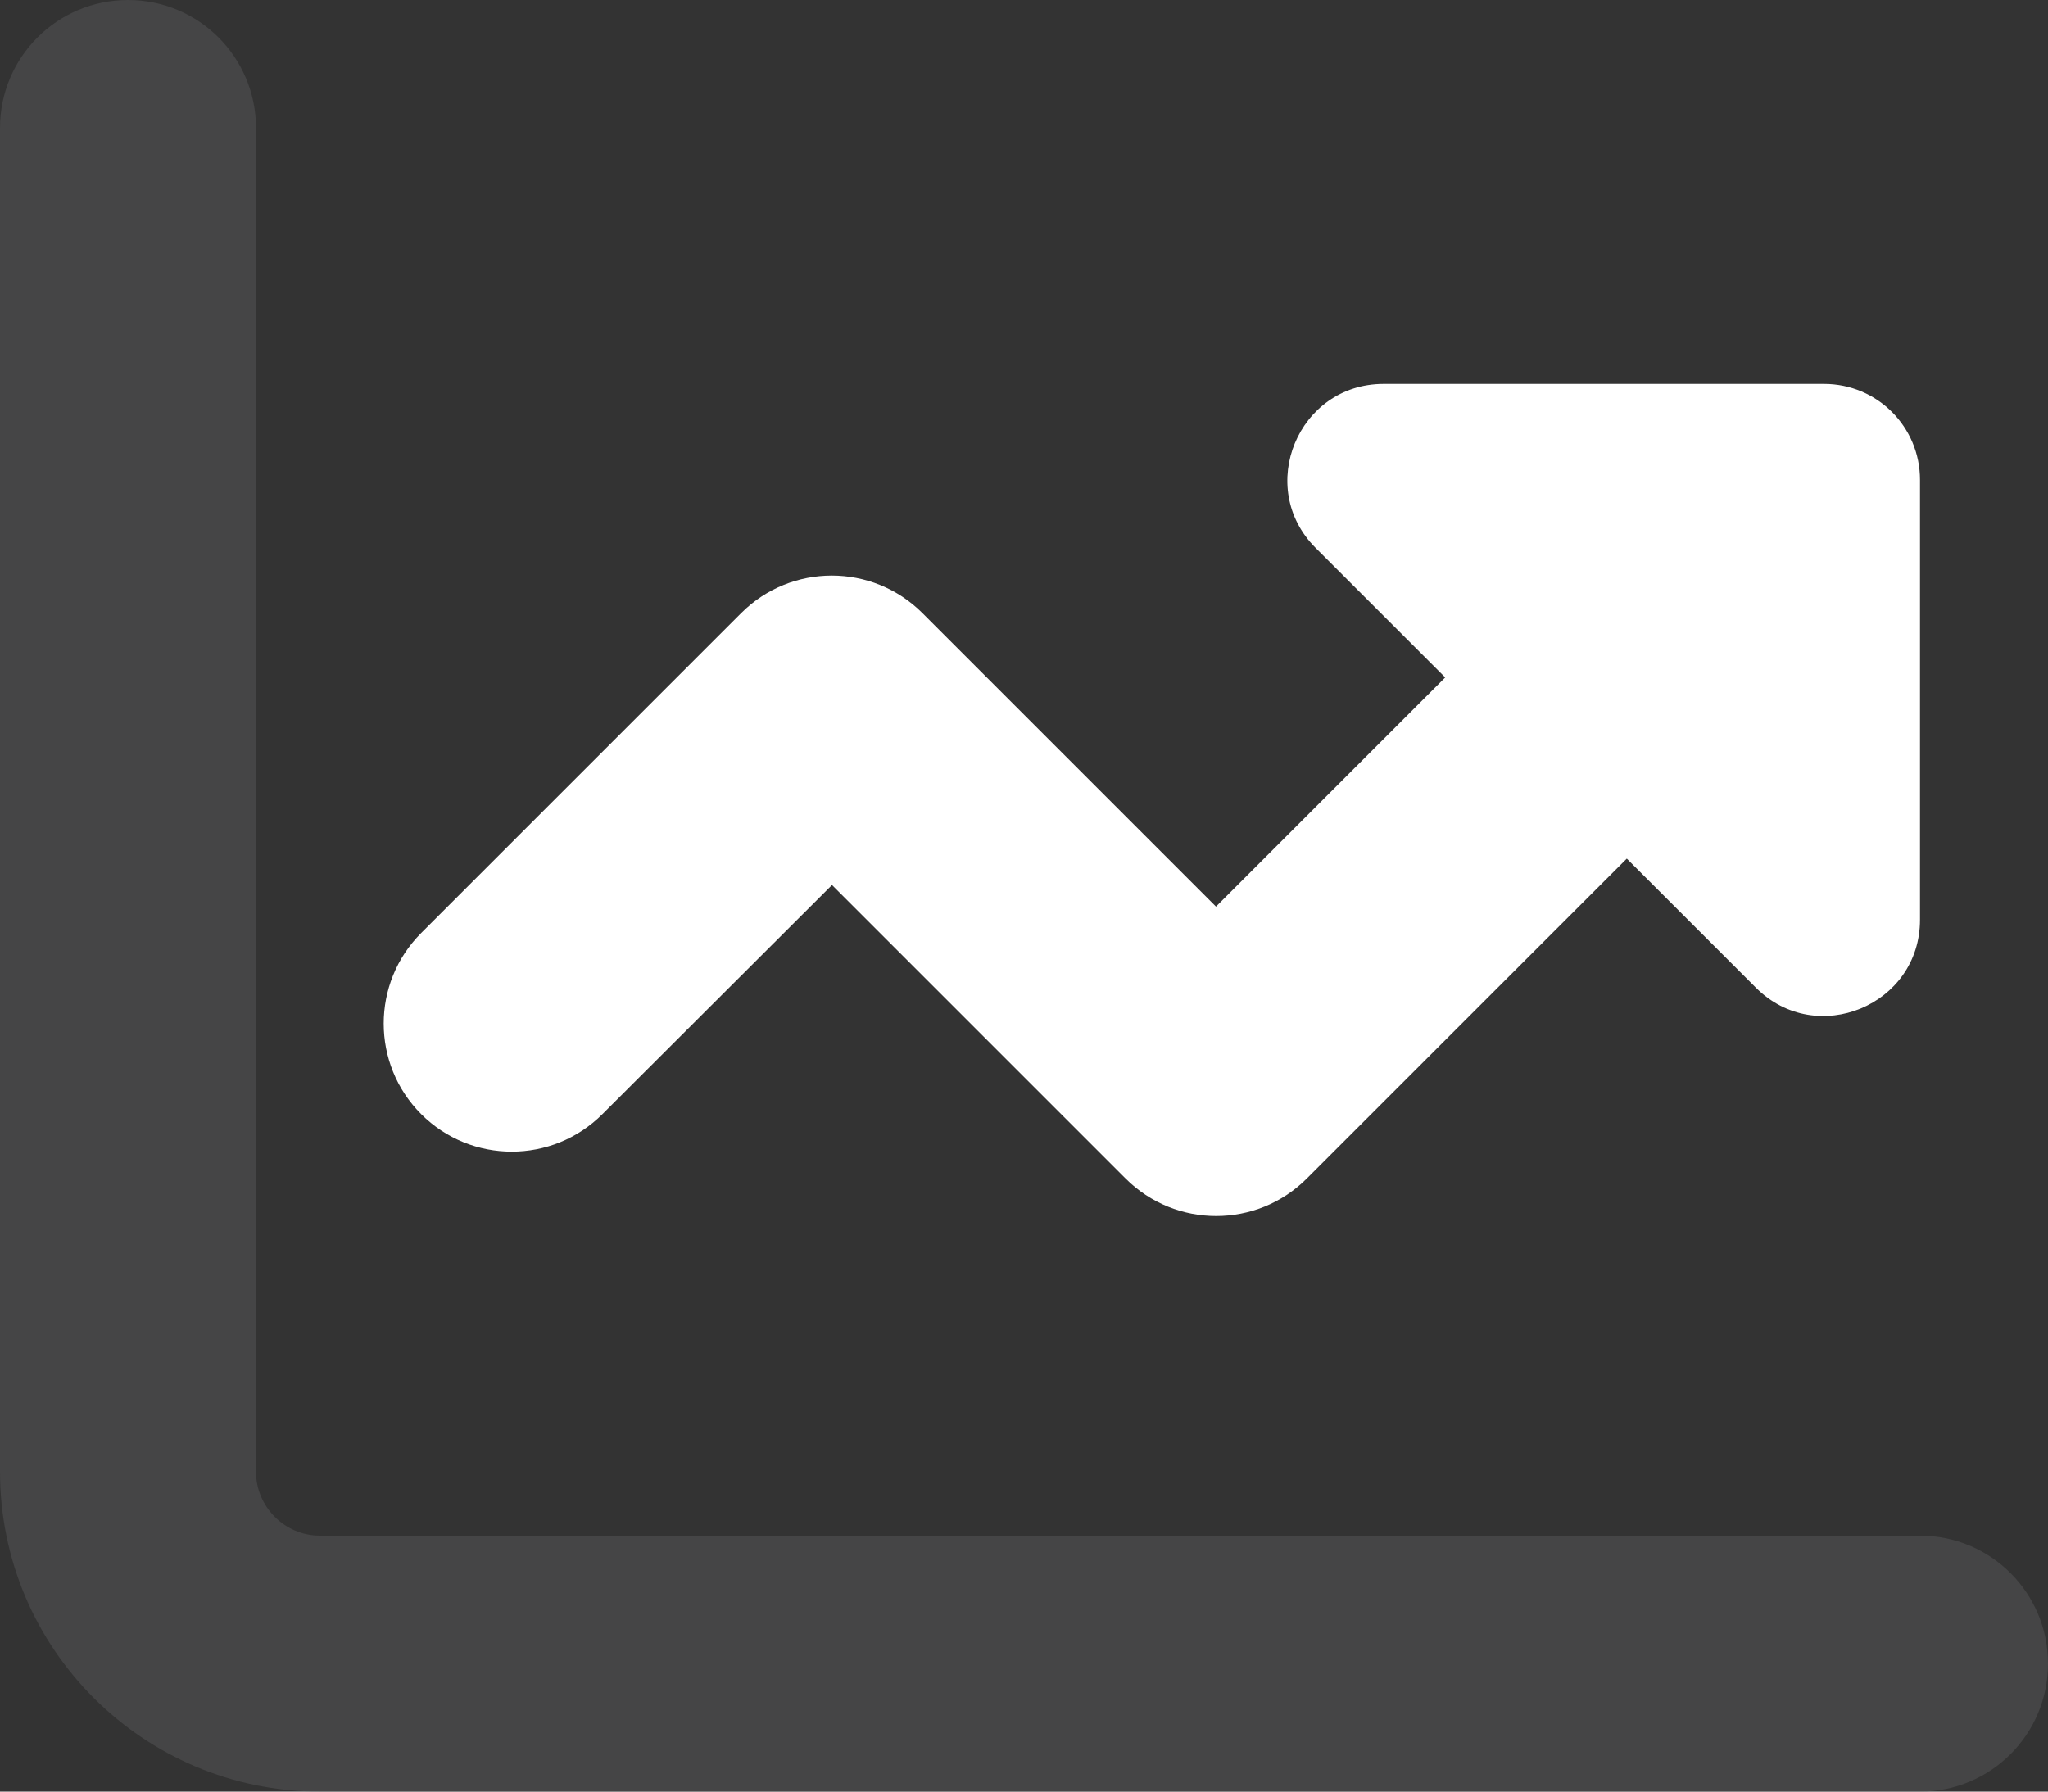
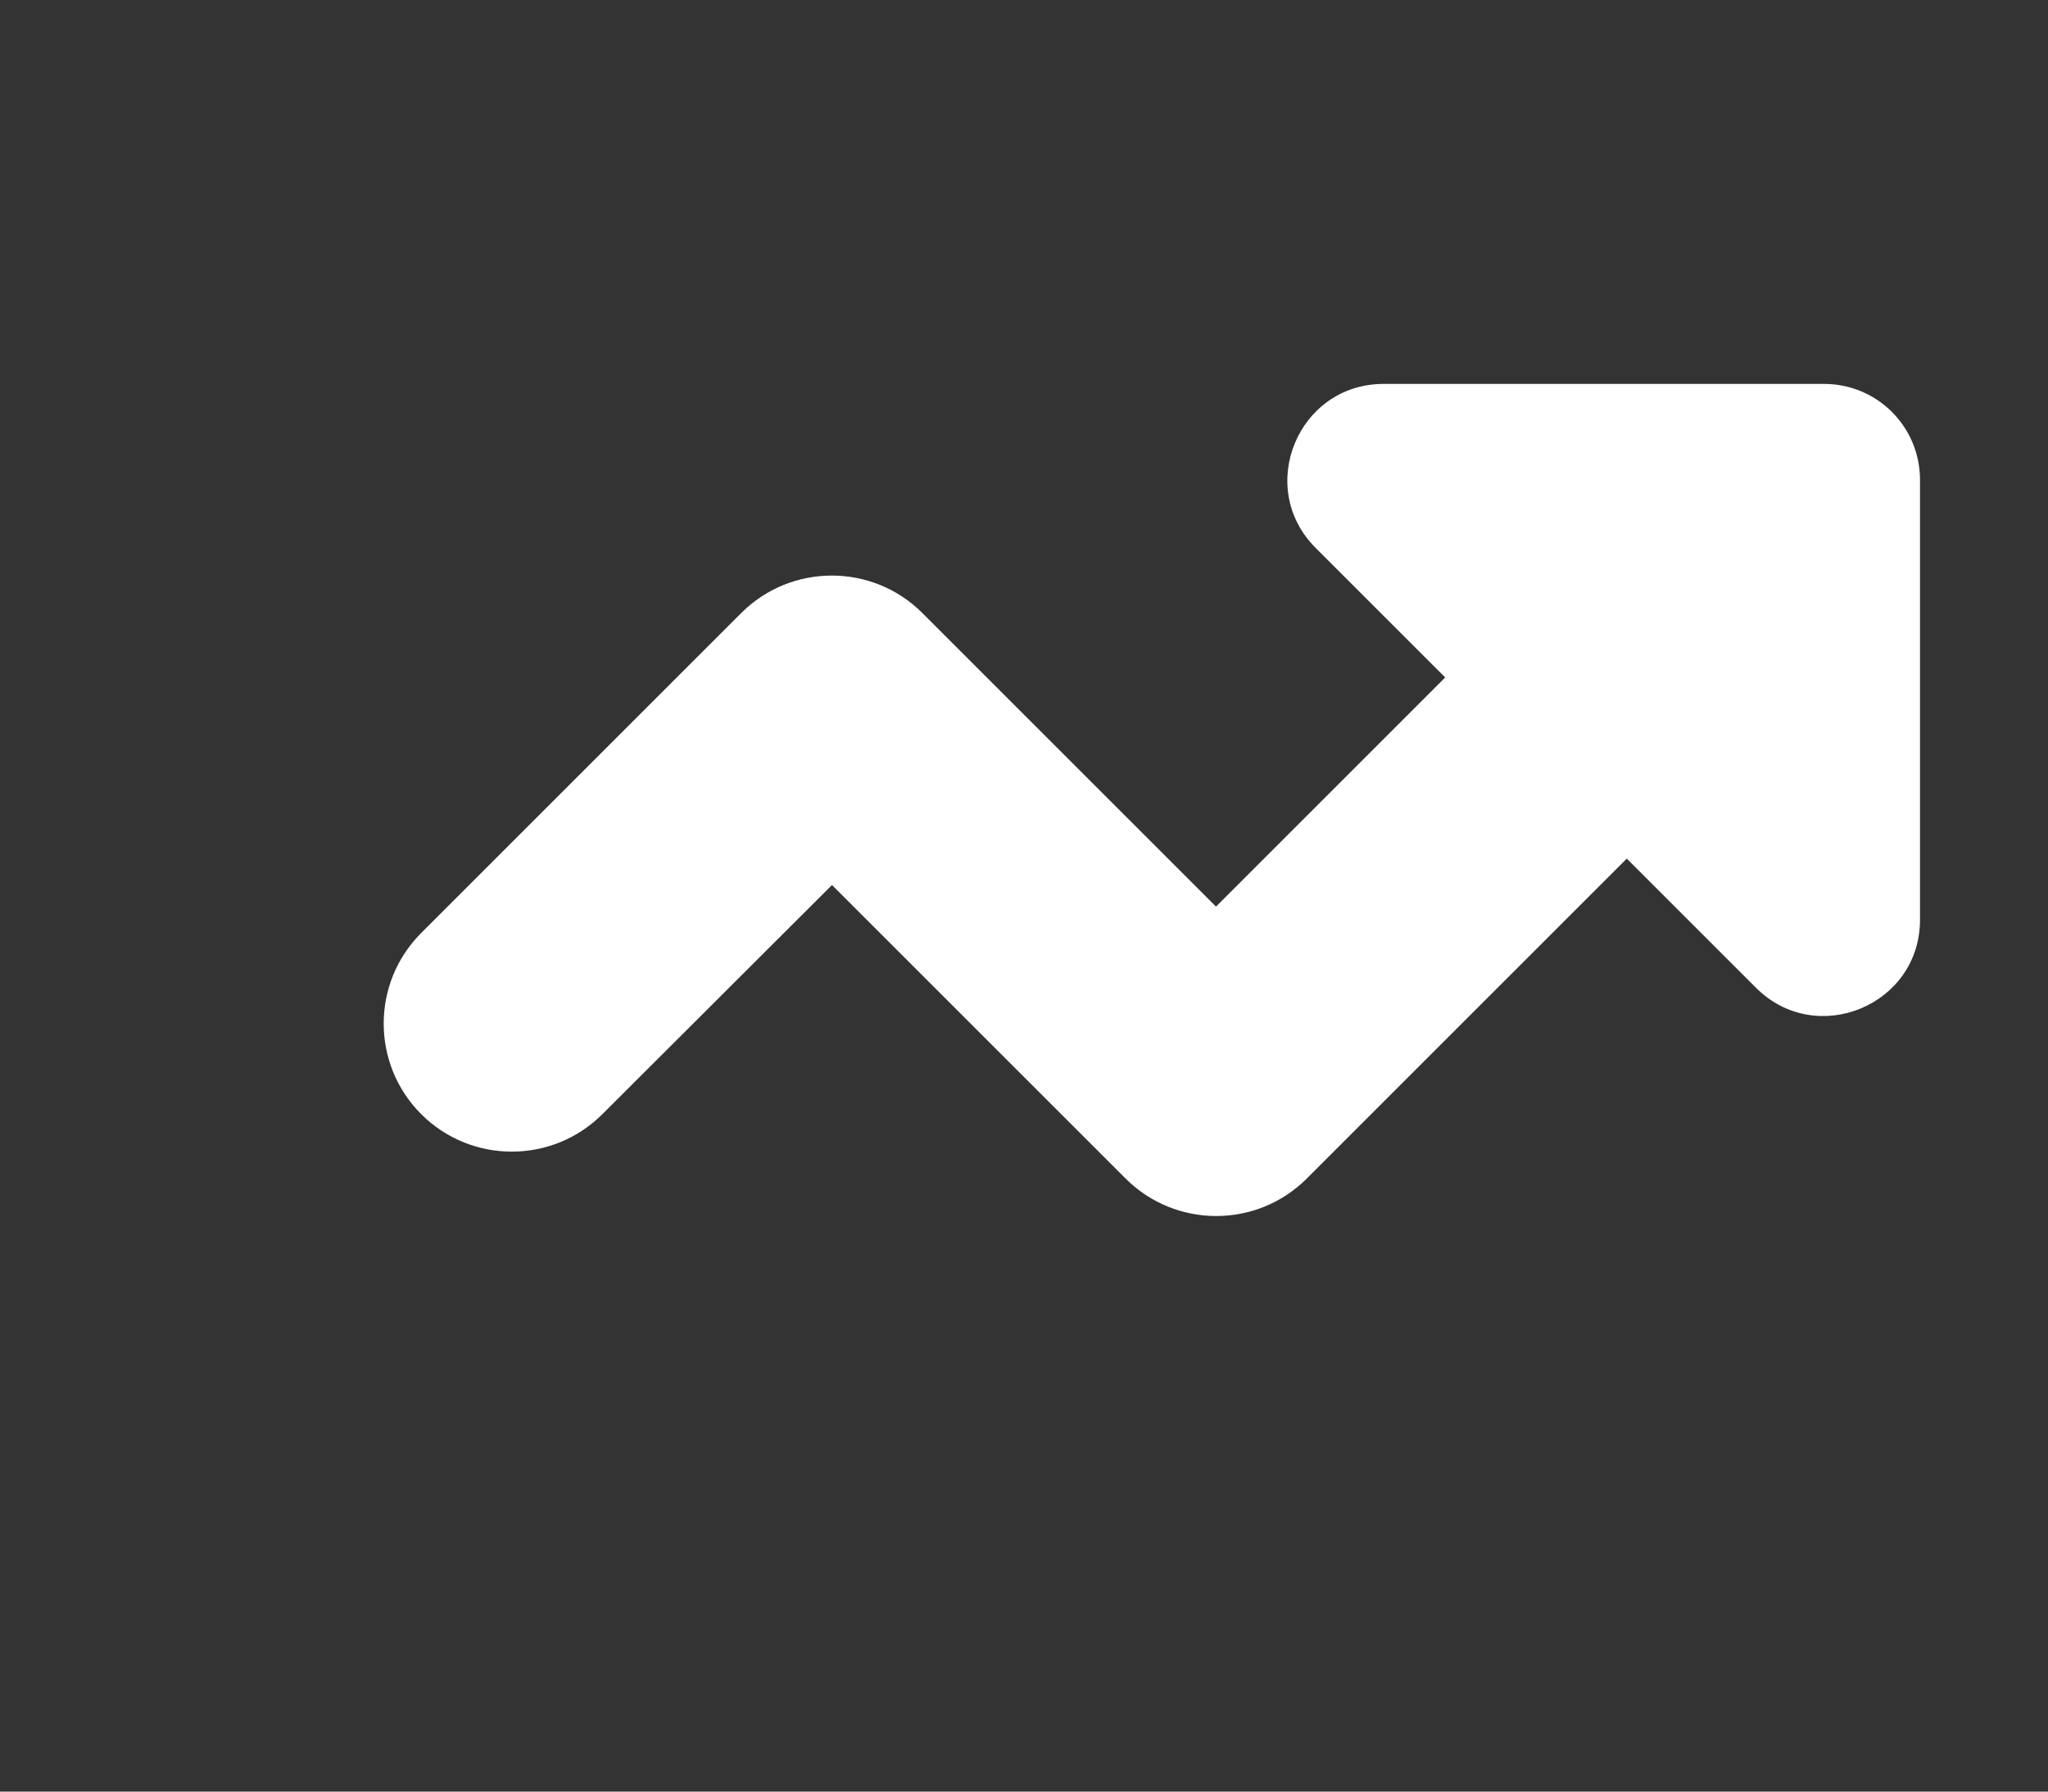
<svg xmlns="http://www.w3.org/2000/svg" width="512" height="448" viewBox="0 0 512 448" fill="none">
  <rect x="0" y="0" width="512" height="448" fill="#333333" stroke="none" />
-   <path opacity="0.4" d="M32 0C49.7 0 64 14.3 64 32V368C64 376.8 71.2 384 80 384H480C497.7 384 512 398.3 512 416C512 433.7 497.7 448 480 448H80C35.8 448 0 412.2 0 368V32C0 14.3 14.3 0 32 0Z" fill="#616162" />
  <path d="M406.6 214.6L439 247C454.1 262.1 480 251.4 480 230V120C480 106.7 469.3 96 456 96H345.9C324.5 96 313.8 121.9 328.9 137L361.3 169.4L304 226.7L230.6 153.3C218.1 140.8 197.8 140.8 185.3 153.3L105.3 233.3C92.8 245.8 92.8 266.1 105.3 278.6C117.8 291.1 138.1 291.1 150.6 278.6L208 221.3L281.4 294.7C293.9 307.2 314.2 307.2 326.7 294.7L406.7 214.7L406.6 214.6Z" fill="white" />
</svg>